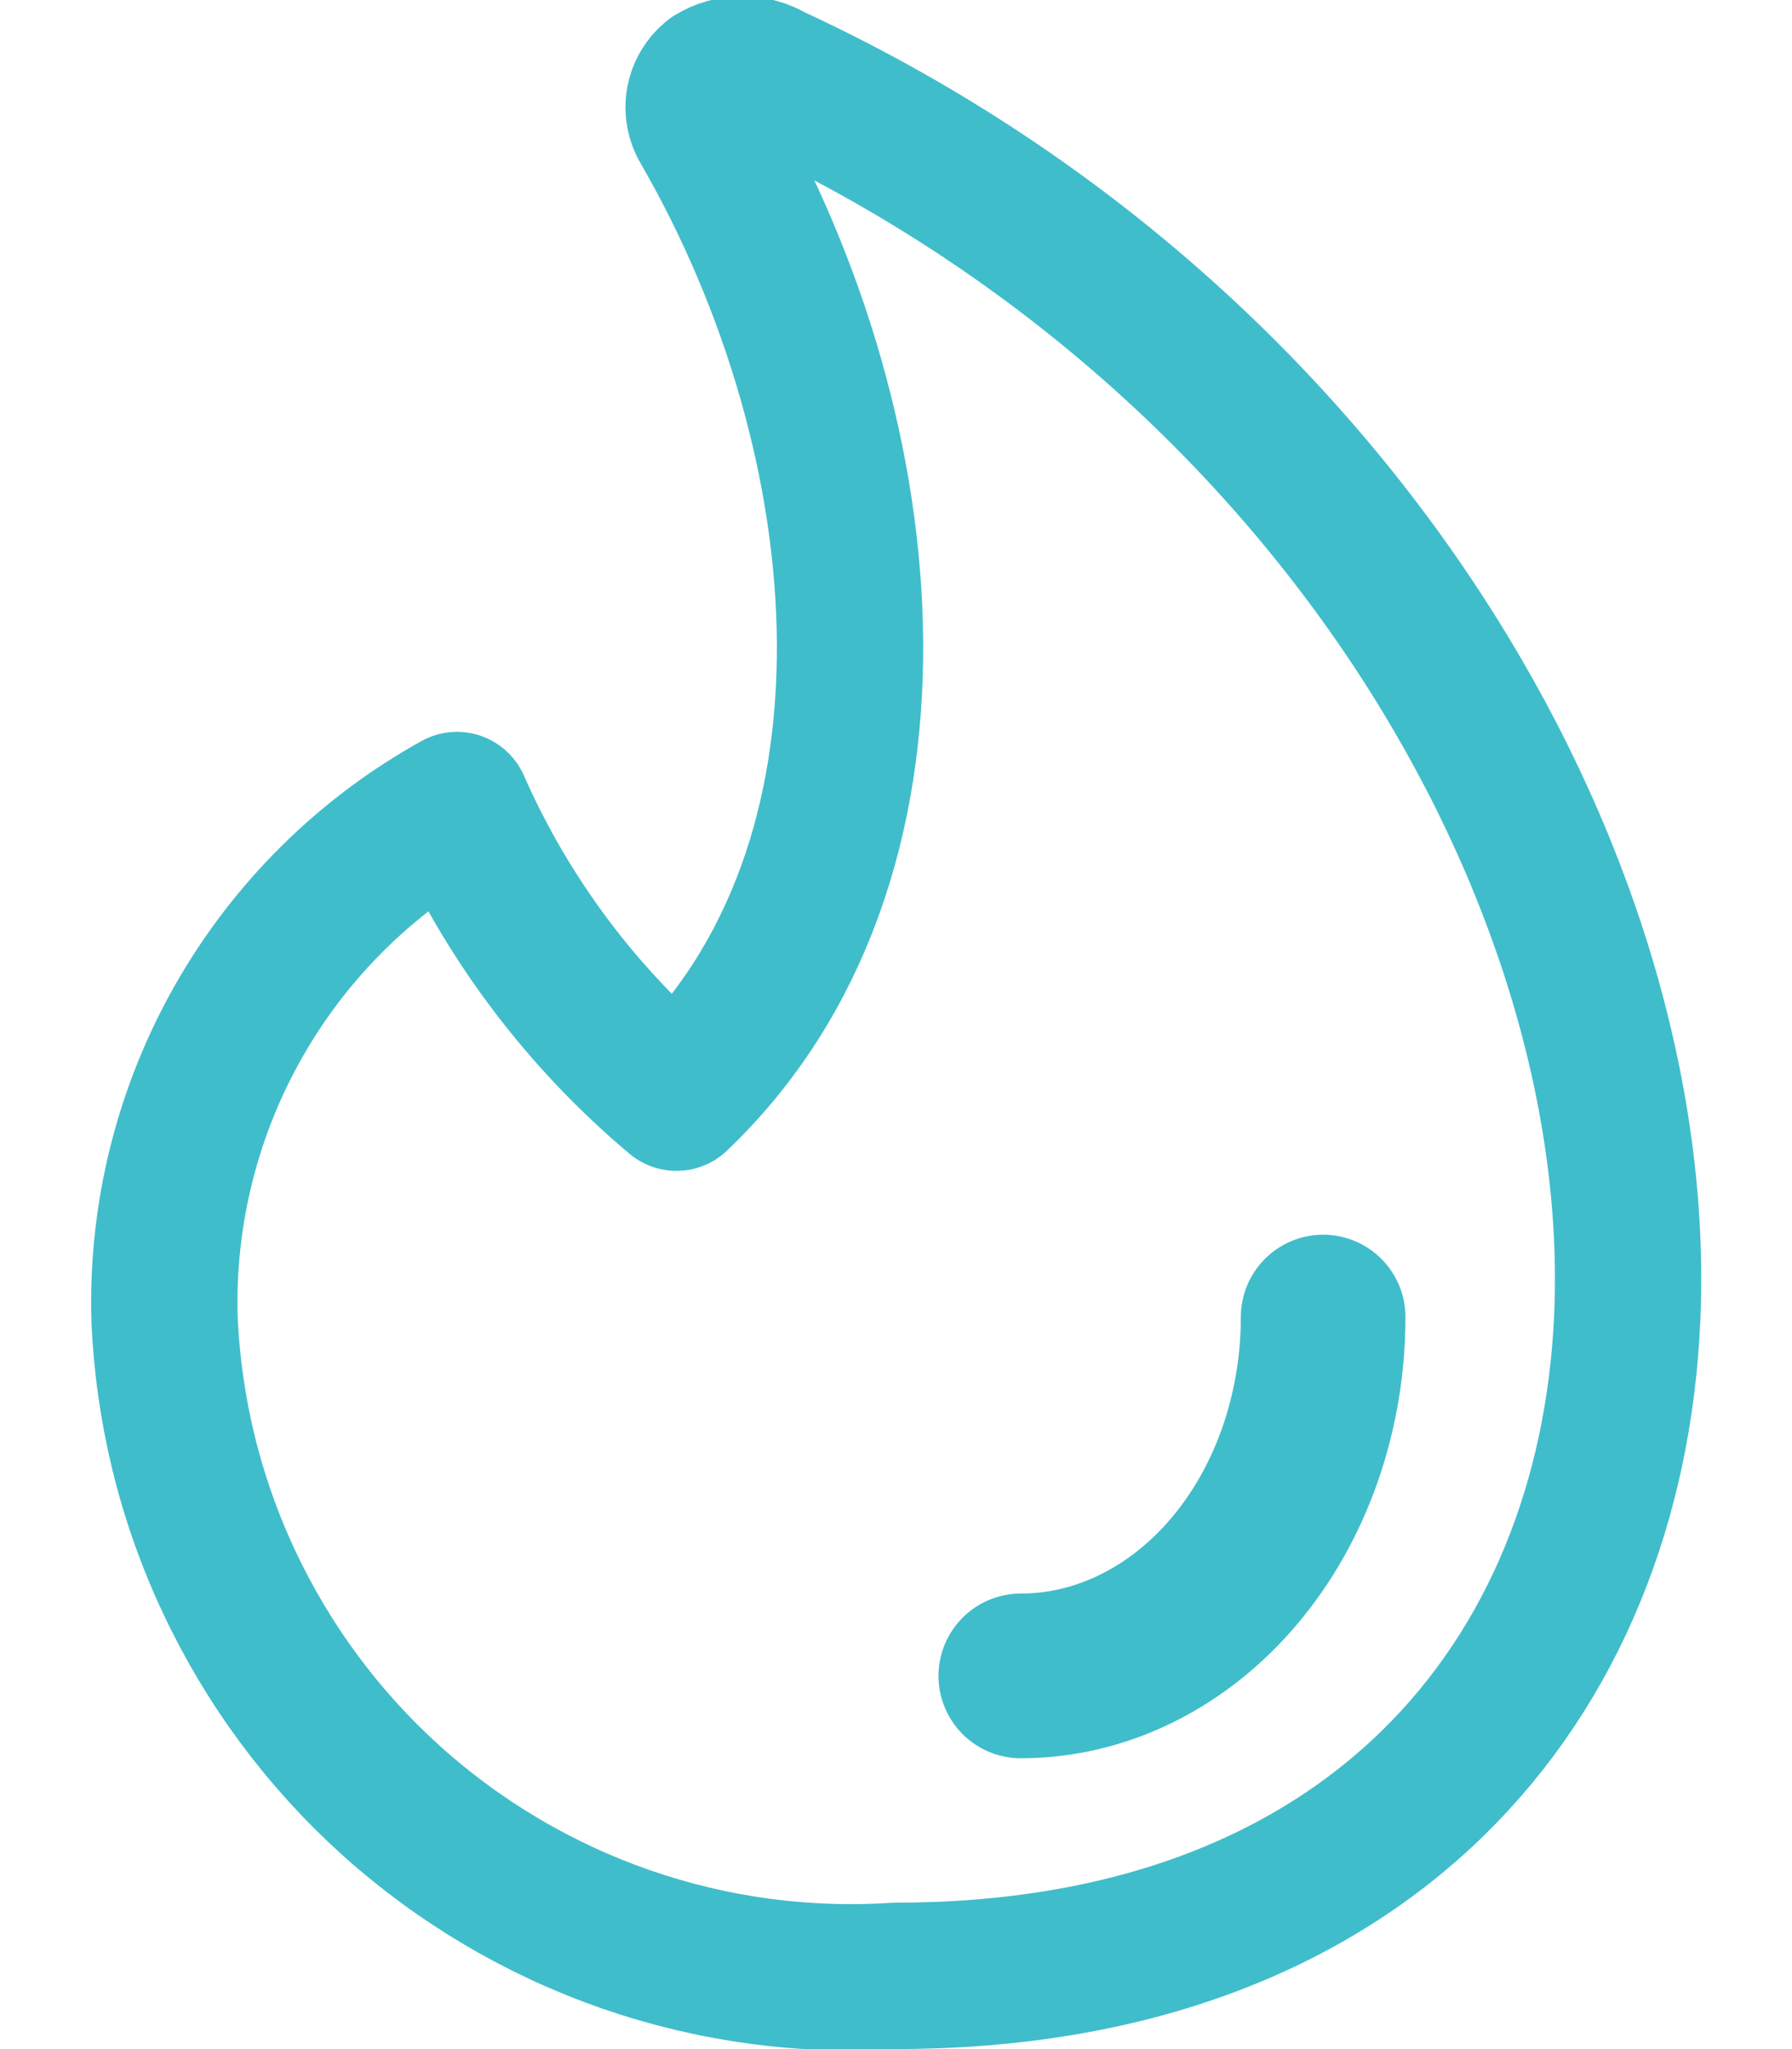
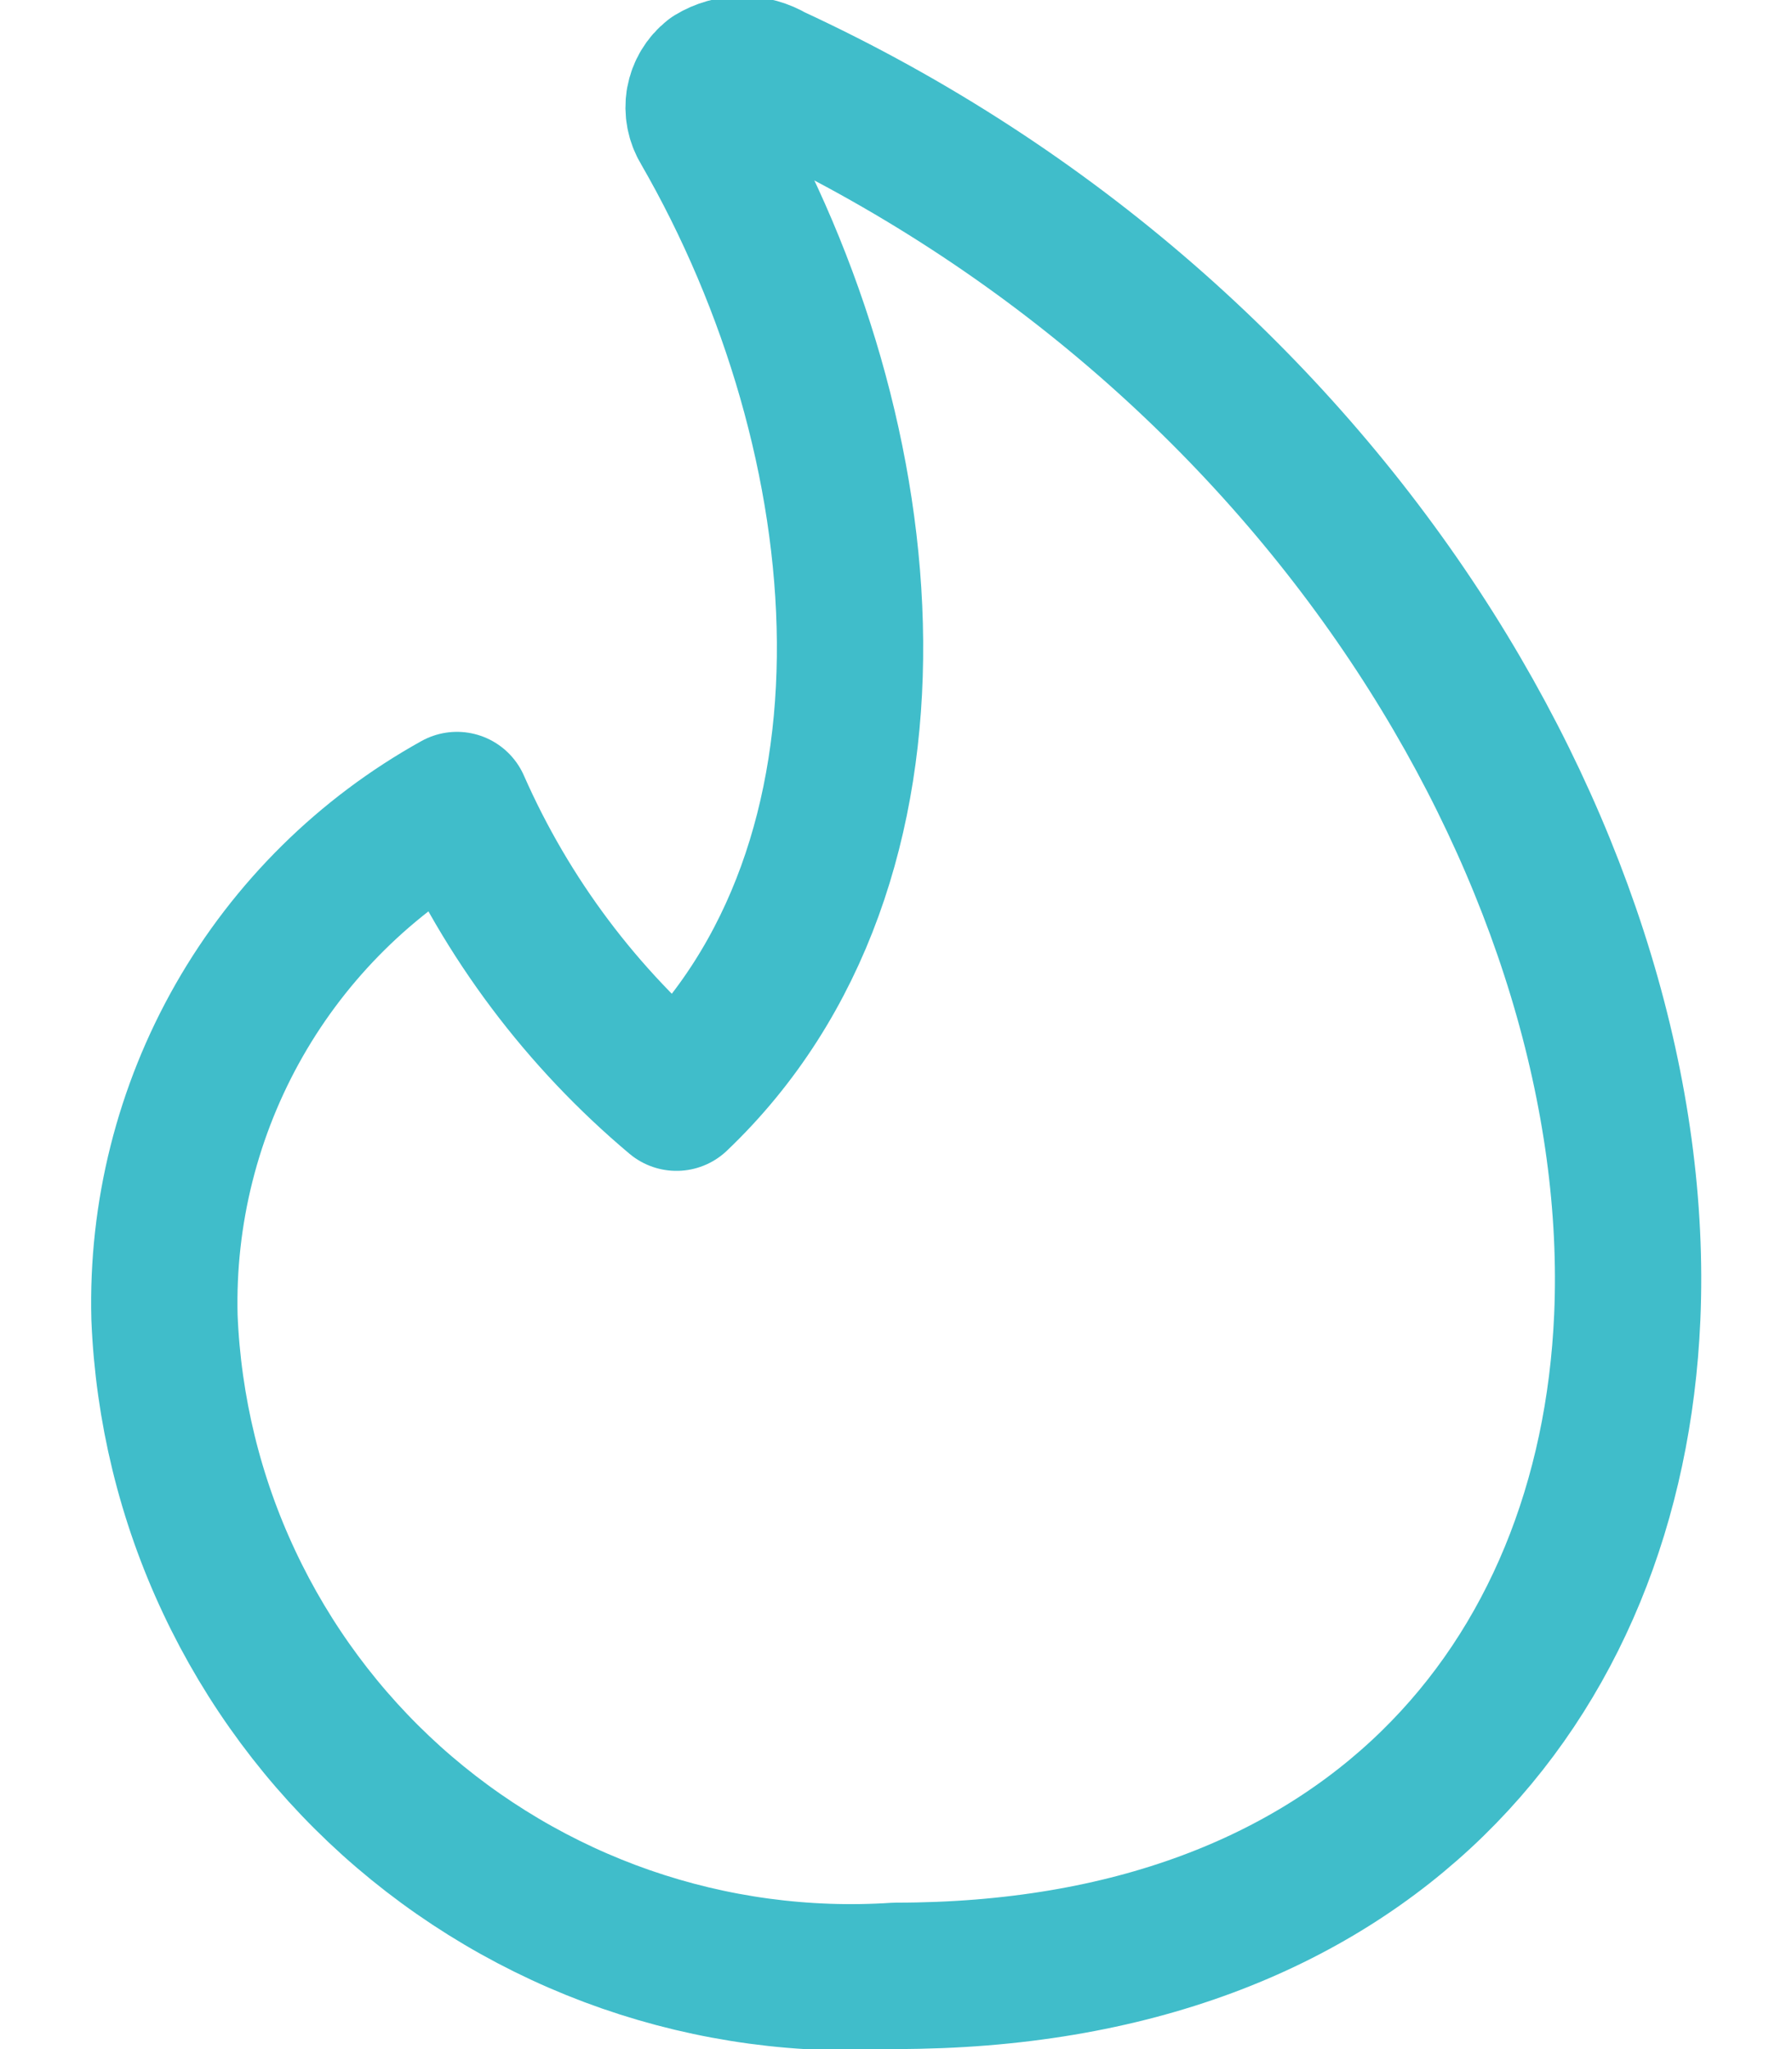
<svg xmlns="http://www.w3.org/2000/svg" xmlns:ns1="http://sodipodi.sourceforge.net/DTD/sodipodi-0.dtd" xmlns:ns2="http://www.inkscape.org/namespaces/inkscape" width="14" height="16" viewBox="0 0 14 16" fill="none" version="1.1" id="svg4" ns1:docname="voted.svg" ns2:version="1.1.2 (b8e25be833, 2022-02-05)">
  <defs id="defs8" />
  <ns1:namedview id="namedview6" pagecolor="#ffffff" bordercolor="#666666" borderopacity="1.0" ns2:pageshadow="2" ns2:pageopacity="0.0" ns2:pagecheckerboard="0" showgrid="false" ns2:zoom="18.185903" ns2:cx="-0.63235795" ns2:cy="9.8427889" ns2:window-width="1920" ns2:window-height="1009" ns2:window-x="-8" ns2:window-y="-8" ns2:window-maximized="1" ns2:current-layer="svg4" width="14.86px" />
  <path d="M6.028 0.606C5.958 0.564 5.879 0.542 5.799 0.542C5.718 0.542 5.639 0.564 5.57 0.606C5.513 0.651 5.475 0.715 5.462 0.787C5.45 0.858 5.464 0.932 5.502 0.994C6.908 3.428 7.205 6.743 5.285 8.571C4.546 7.95 3.959 7.169 3.57 6.286C2.86 6.68 2.272 7.261 1.869 7.966C1.466 8.672 1.264 9.474 1.285 10.286C1.314 11.001 1.485 11.704 1.79 12.352C2.095 13.001 2.526 13.582 3.058 14.061C3.591 14.54 4.214 14.908 4.89 15.143C5.567 15.378 6.284 15.475 6.999 15.428C10.679 15.428 12.588 13.143 12.713 10.286C12.862 6.857 10.428 2.64 6.028 0.606Z" stroke="#40BDCA" stroke-width="1.143" stroke-linecap="round" stroke-linejoin="round" id="path2" />
-   <path d="m 10.337,10.284 c 0,0.743 -0.249,1.456 -0.692,1.981 -0.443,0.525 -1.044,0.821 -1.67,0.821" stroke="#40bdca" stroke-width="1.286" stroke-linecap="round" stroke-linejoin="round" id="path566" style="fill:none" />
</svg>